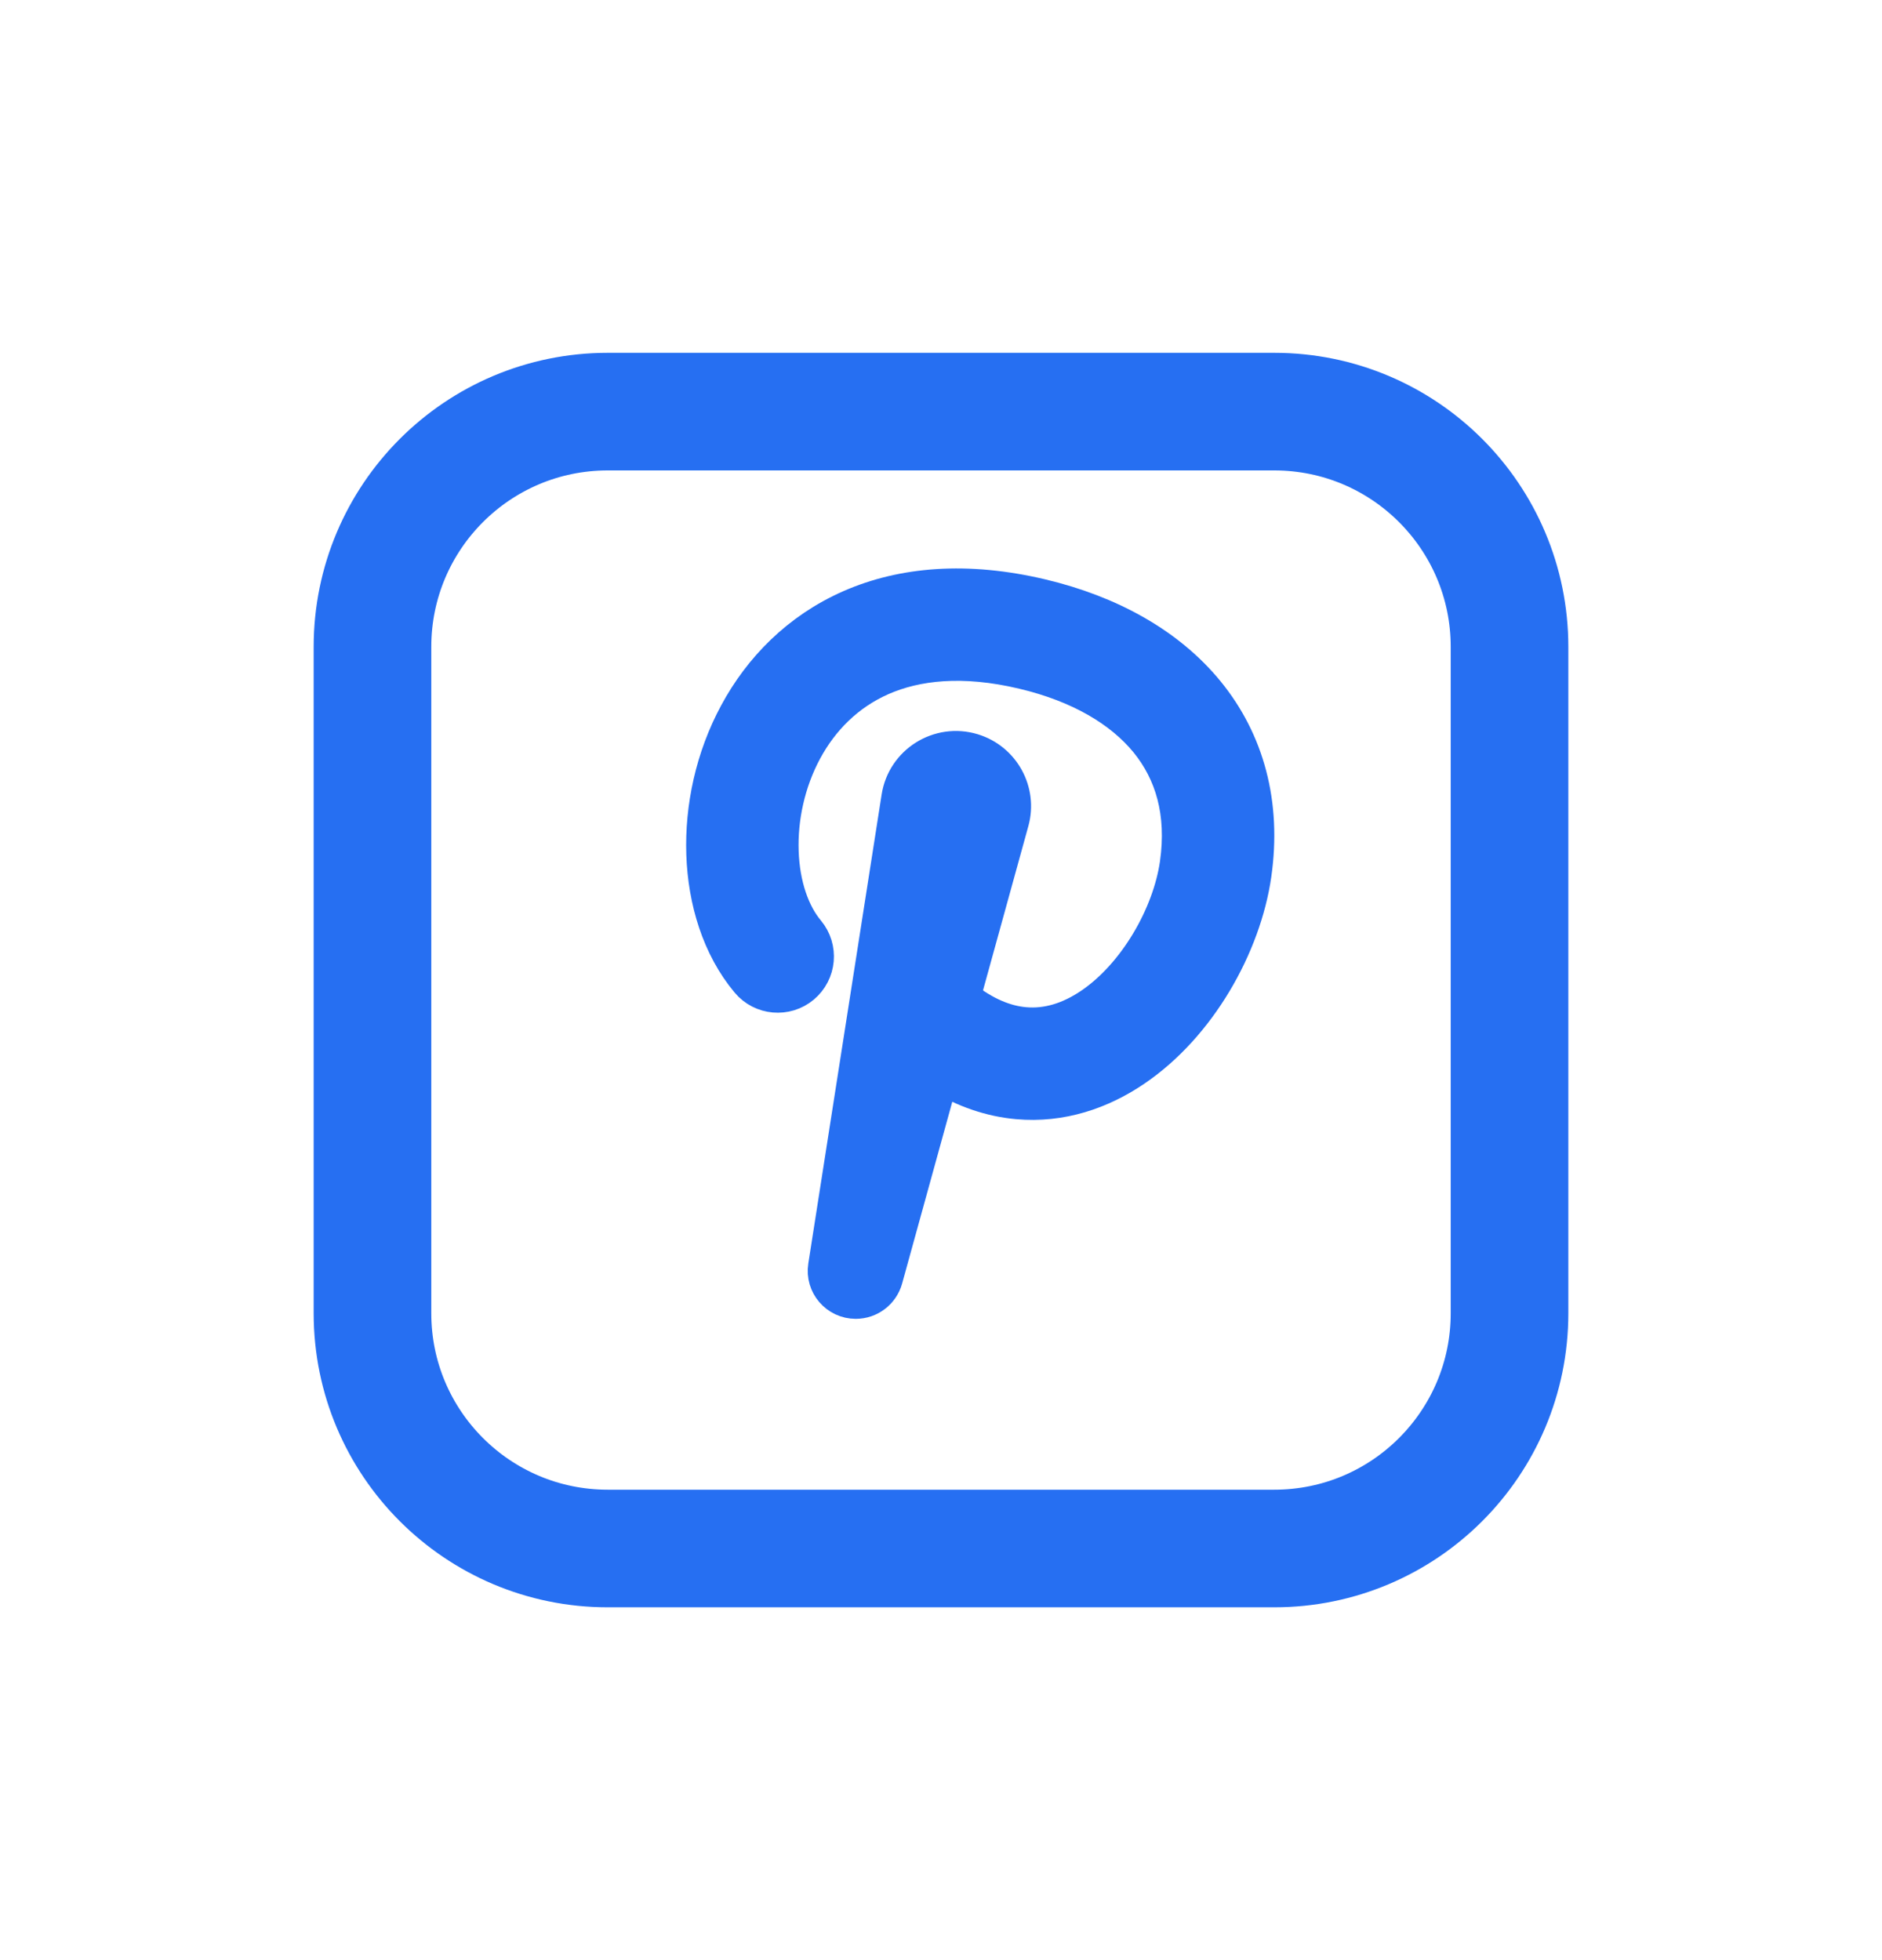
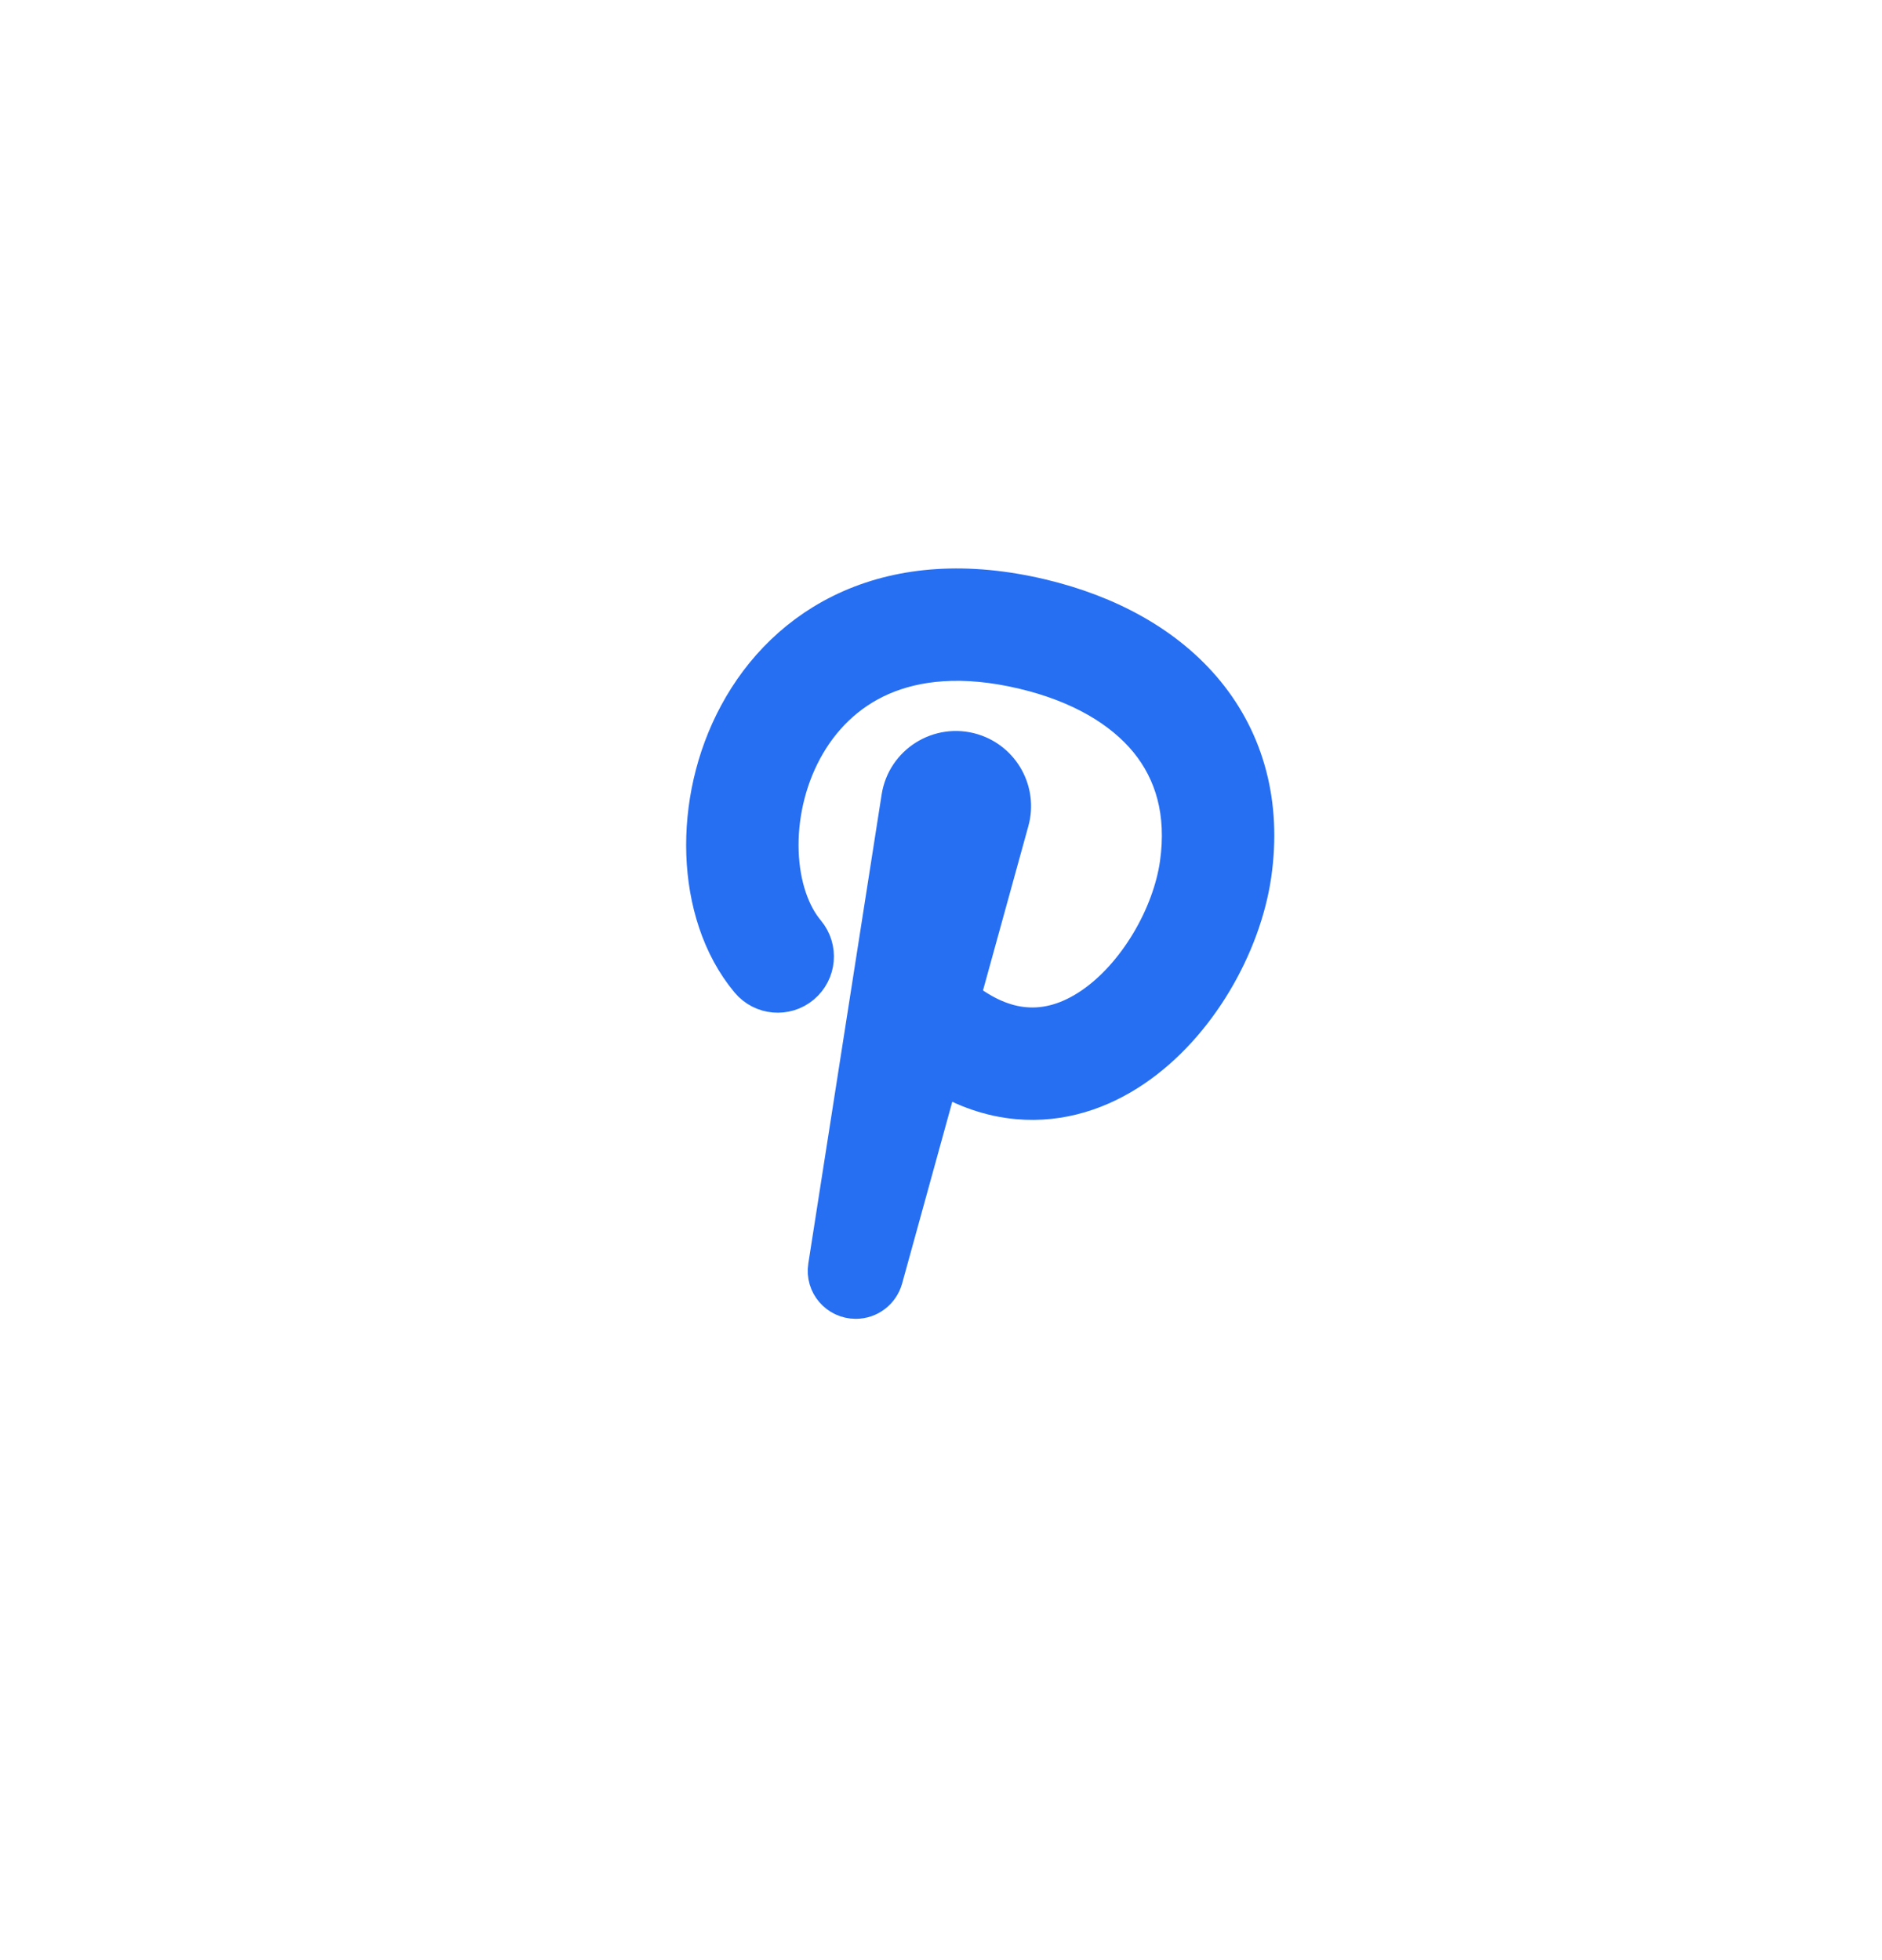
<svg xmlns="http://www.w3.org/2000/svg" width="24" height="25" viewBox="0 0 24 25" fill="none">
  <g id="Icon/Outline/24px/pinterest">
-     <path id="Vector" d="M4.75 8.25C4.75 6.593 6.093 5.25 7.75 5.25H16.25C17.907 5.25 19.25 6.593 19.25 8.25V16.75C19.25 18.407 17.907 19.75 16.25 19.75H7.75C6.093 19.75 4.75 18.407 4.75 16.75V8.25Z" stroke="#266FF2" stroke-width="1.5" stroke-linecap="round" stroke-linejoin="round" />
    <path id="Icon" fill-rule="evenodd" clip-rule="evenodd" d="M10.276 11.9C10.08 11.666 9.95 11.3 9.935 10.862C9.92 10.428 10.02 9.962 10.239 9.556C10.456 9.154 10.786 8.819 11.232 8.623C11.678 8.428 12.276 8.355 13.057 8.541C13.777 8.712 14.315 9.03 14.649 9.438C14.974 9.837 15.134 10.359 15.04 11.02C14.945 11.683 14.506 12.451 13.928 12.843C13.648 13.033 13.356 13.122 13.062 13.095C12.826 13.074 12.551 12.974 12.249 12.731L12.873 10.47C12.975 10.1 12.763 9.716 12.396 9.604C11.984 9.479 11.556 9.747 11.49 10.172L10.555 16.153C10.52 16.373 10.691 16.571 10.913 16.571C11.076 16.571 11.219 16.462 11.263 16.305L11.986 13.685C12.309 13.882 12.642 13.995 12.978 14.025C13.529 14.075 14.033 13.9 14.451 13.616C15.269 13.062 15.835 12.048 15.964 11.152C16.093 10.254 15.875 9.465 15.372 8.848C14.876 8.241 14.135 7.838 13.273 7.633C12.329 7.409 11.519 7.478 10.857 7.768C10.197 8.058 9.721 8.551 9.418 9.113C9.116 9.671 8.982 10.303 9.002 10.894C9.022 11.481 9.197 12.065 9.56 12.499C9.725 12.697 10.02 12.723 10.217 12.558C10.415 12.392 10.441 12.098 10.276 11.9Z" fill="#266FF2" stroke="#266FF2" stroke-width="0.5" />
  </g>
</svg>